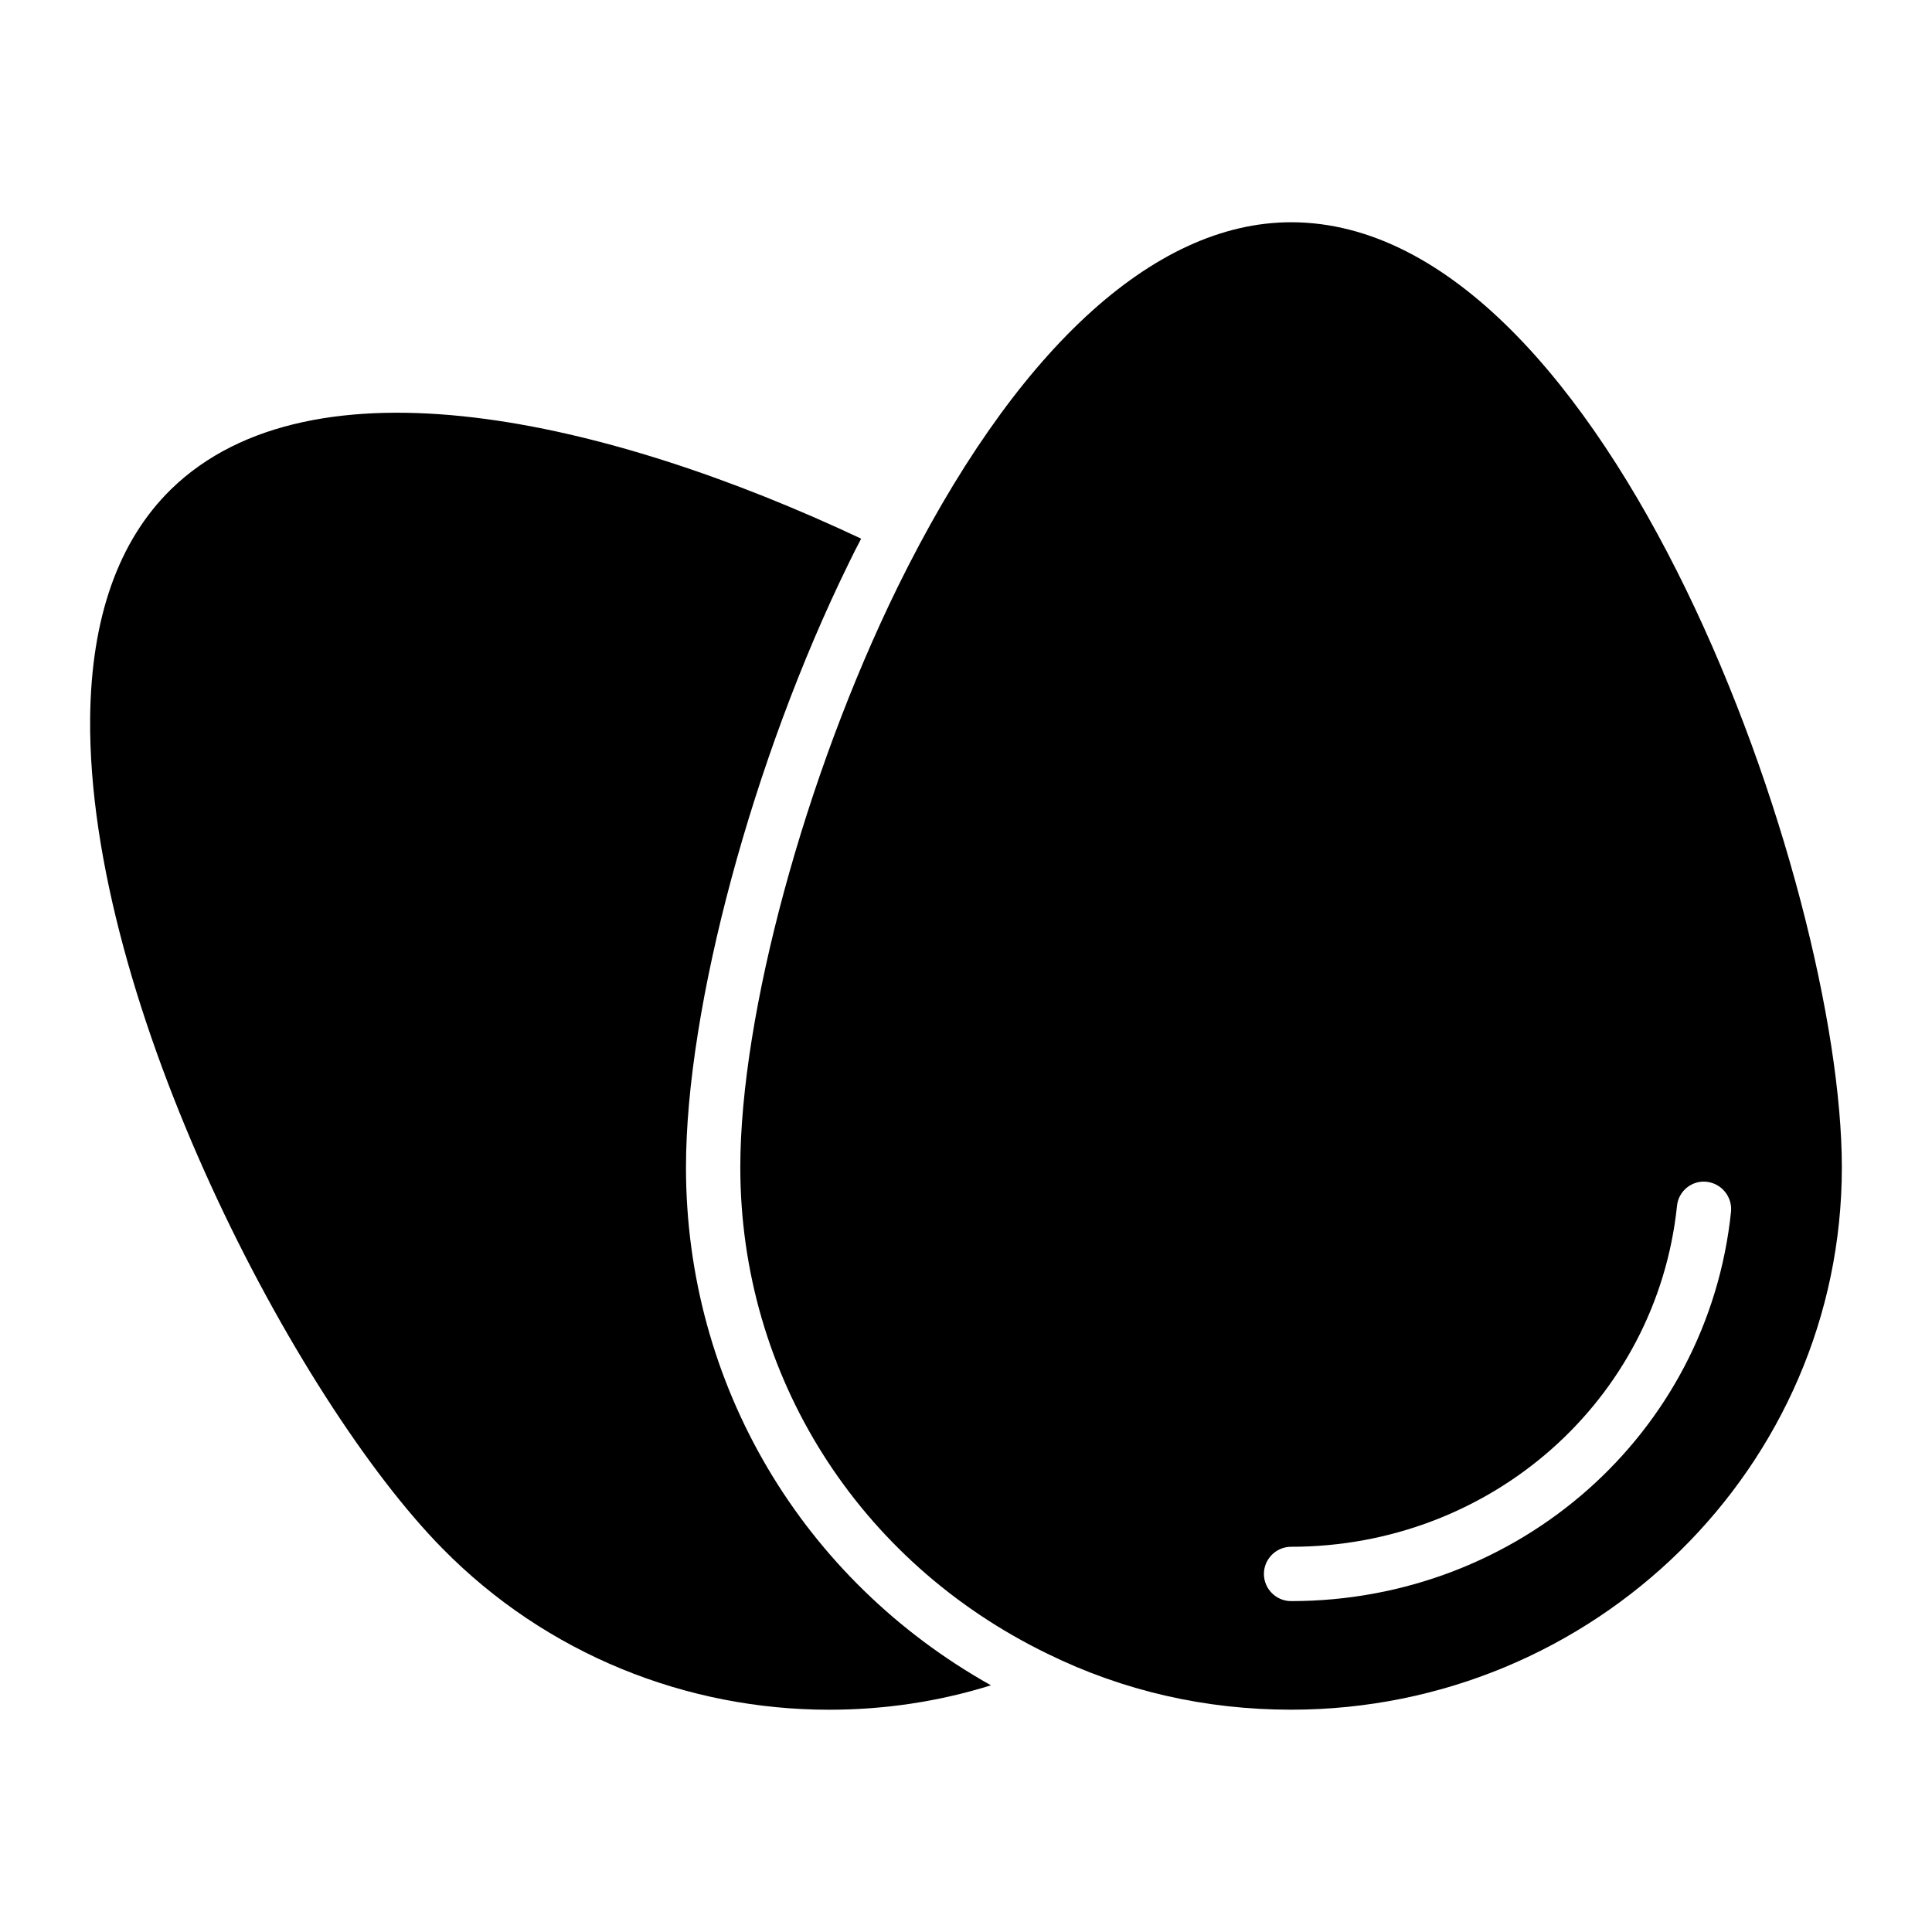
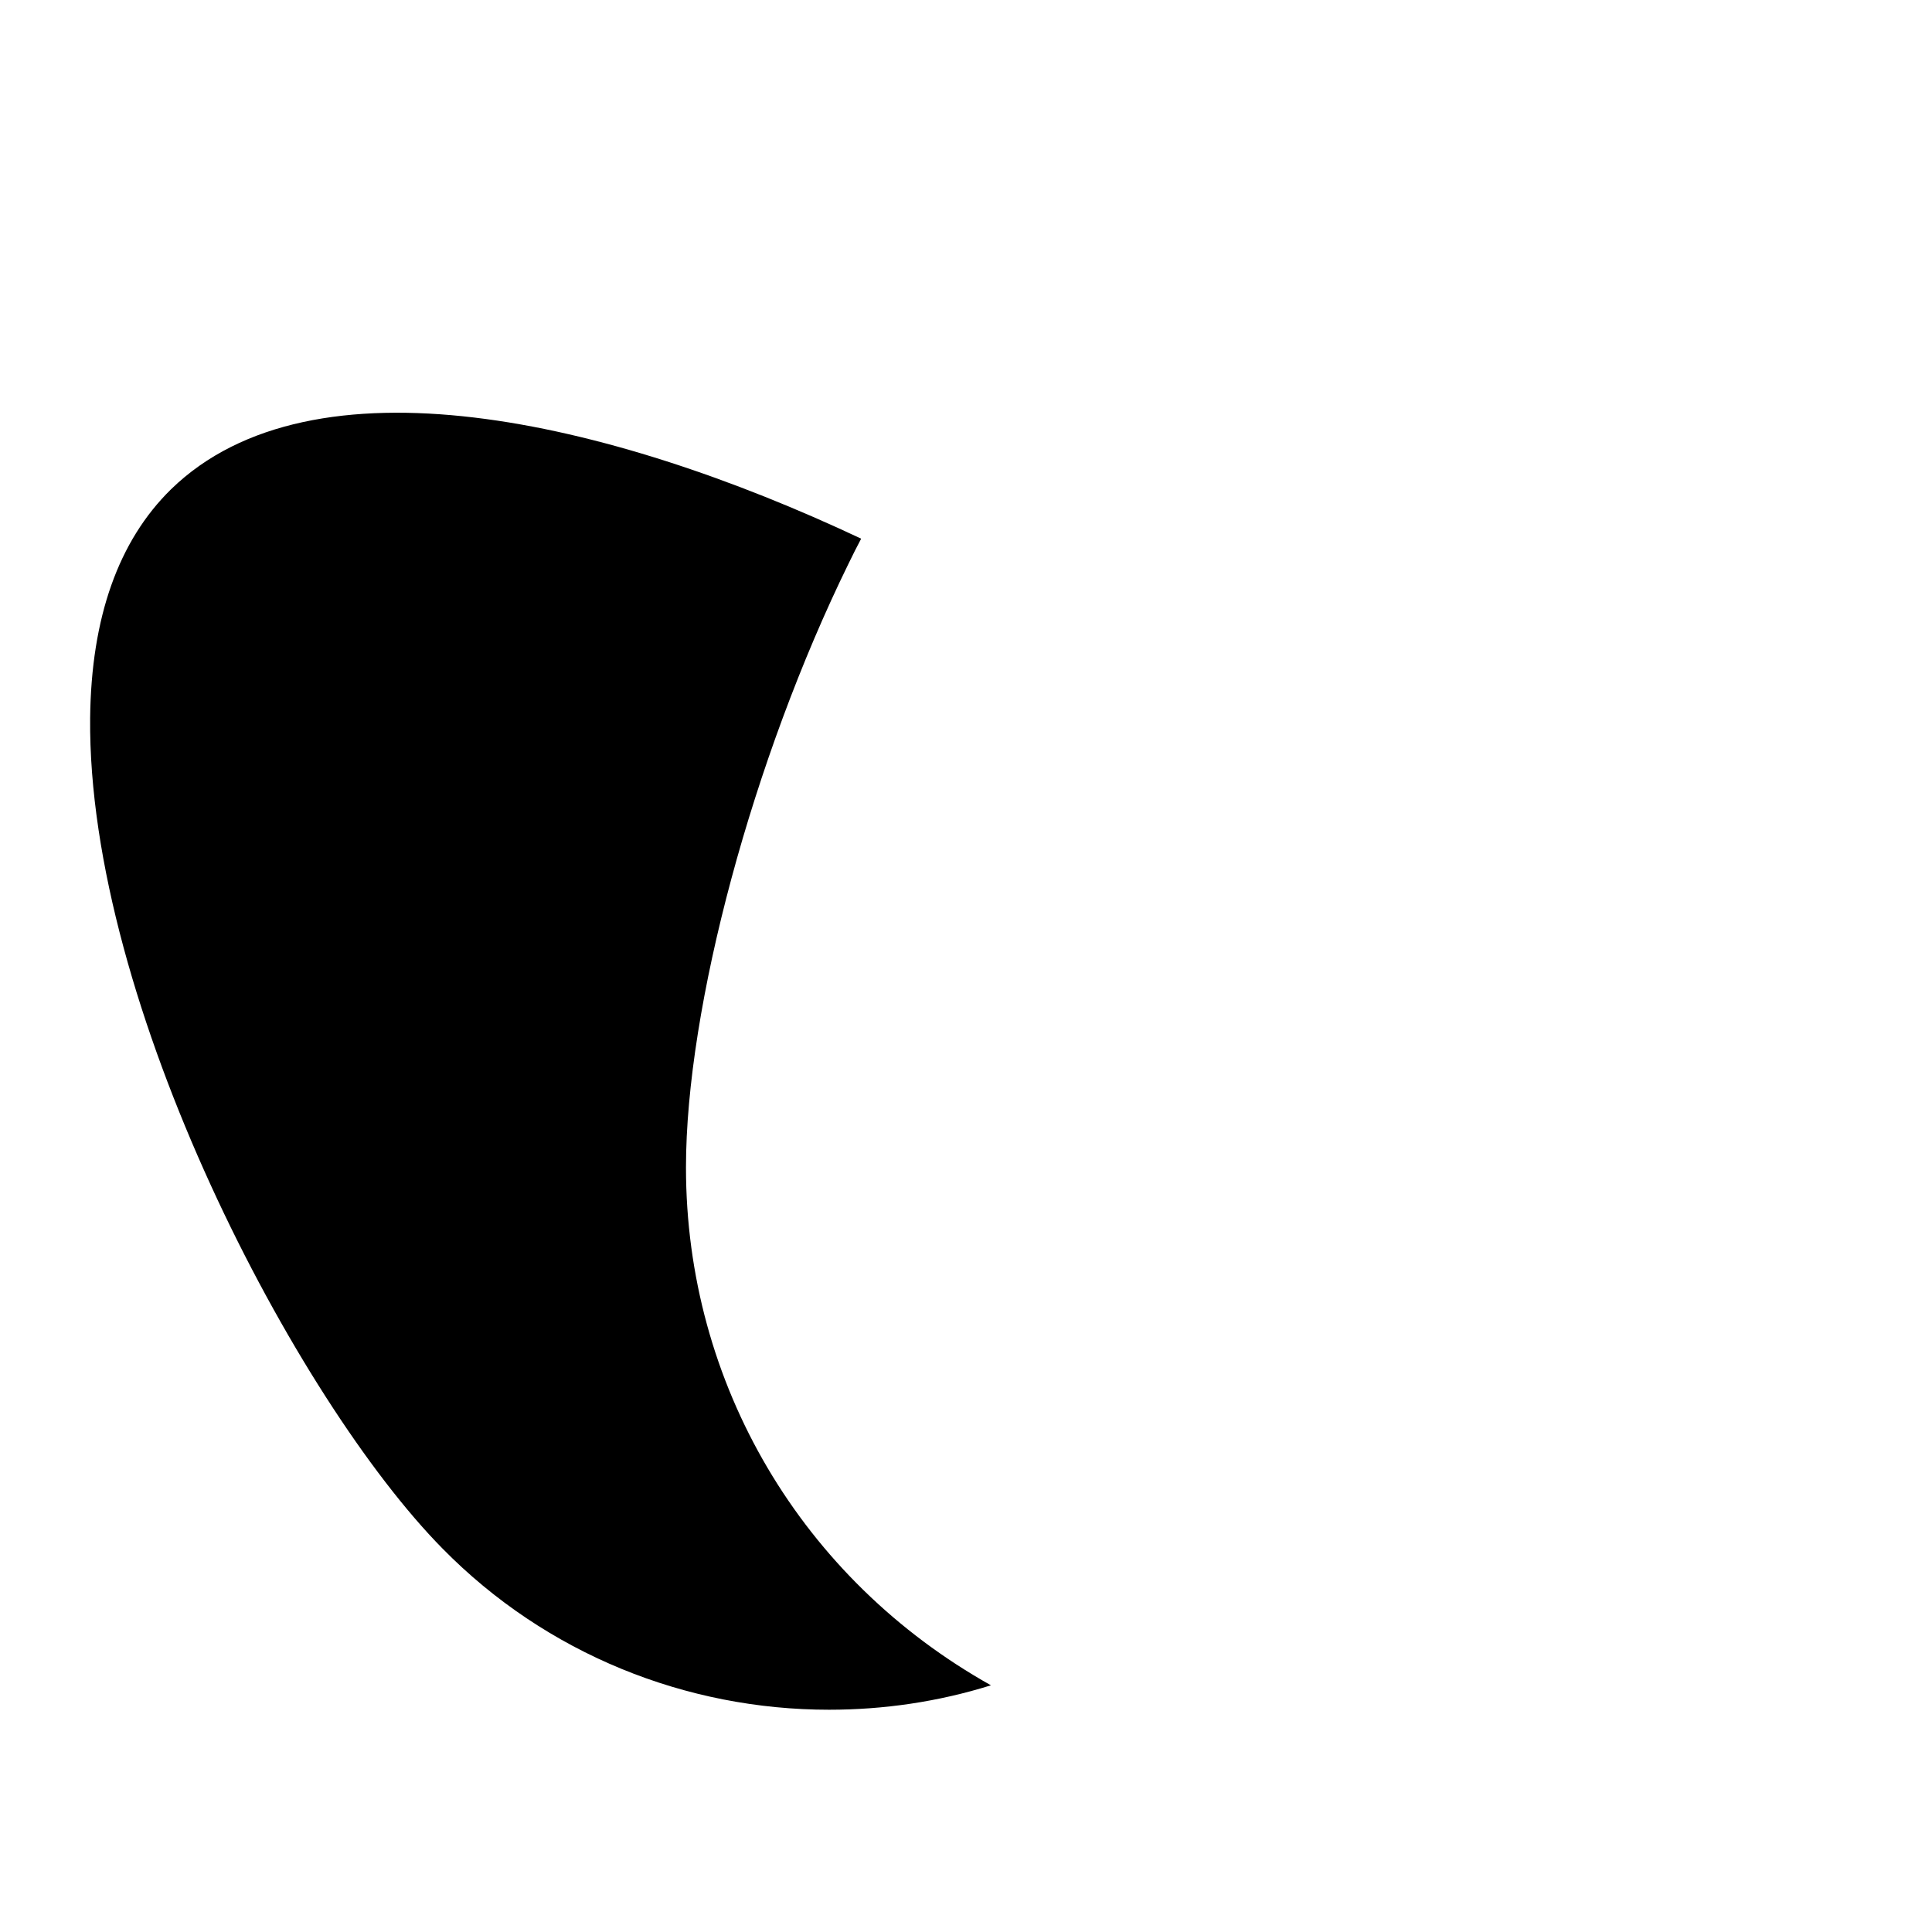
<svg xmlns="http://www.w3.org/2000/svg" fill="#000000" width="800px" height="800px" version="1.1" viewBox="144 144 512 512">
  <g>
    <path d="m406.62 590.62c-14.035 4.391-28.5 6.477-42.895 6.477-37.785 0-74.922-14.684-102.49-42.75-38.578-39.152-94.066-144.38-93.348-220.09 0.289-26.559 7.484-46.926 21.449-60.602 37.496-36.488 115.66-18.57 182.88 13.098-1.152 2.16-2.231 4.32-3.312 6.551-25.406 51.82-43.113 117.68-43.113 160.07-0.004 57.438 30.73 109.19 80.824 137.25z" />
-     <path d="m486.15 202.9c-36.562 0-73.629 34.332-104.29 96.73-24.543 50.094-41.672 113.29-41.672 153.73 0 55.133 31.164 104.5 81.402 128.9 20.082 9.859 41.816 14.828 64.559 14.828 80.465 0 145.96-64.488 145.96-143.73 0-74.707-61.609-250.46-145.96-250.46zm0 365.41c-3.957 0-7.199-3.238-7.199-7.199 0-3.957 3.238-7.199 7.199-7.199 52.973 0 96.875-38.793 102.27-90.324 0.359-3.887 3.887-6.836 7.844-6.406 3.957 0.434 6.836 3.957 6.477 7.918-6.113 58.875-56.281 103.21-116.59 103.21z" />
  </g>
</svg>